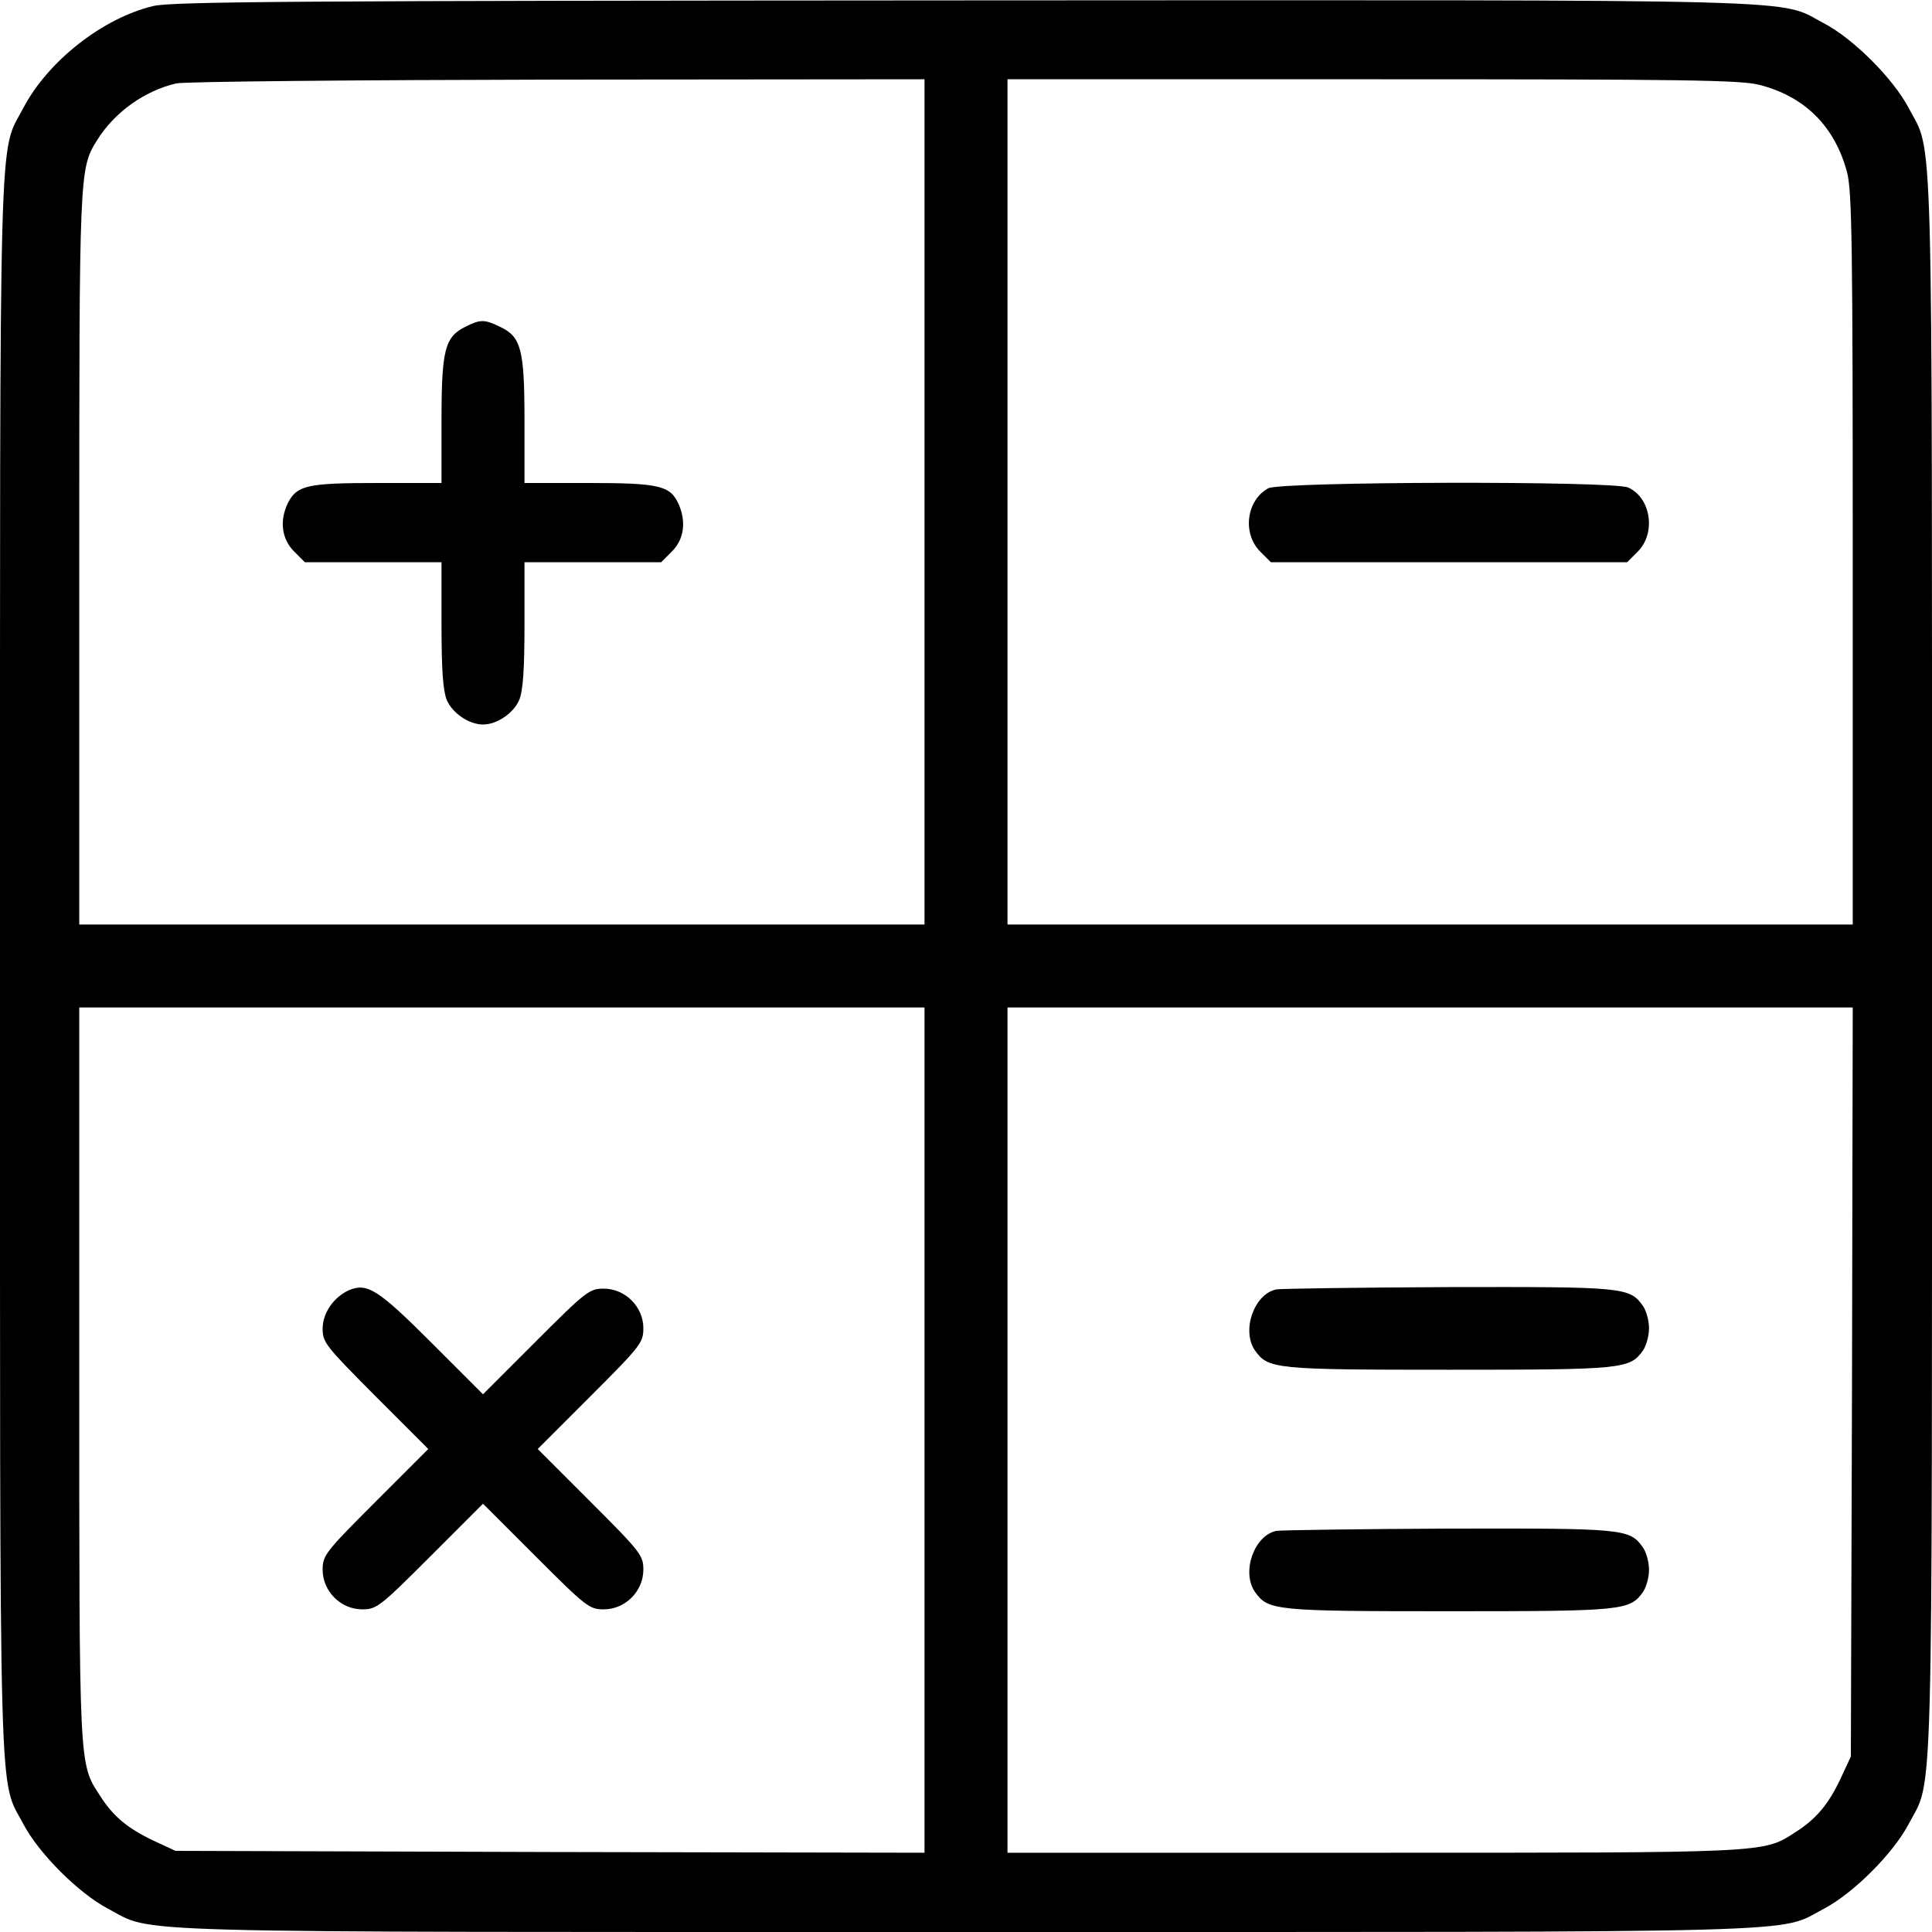
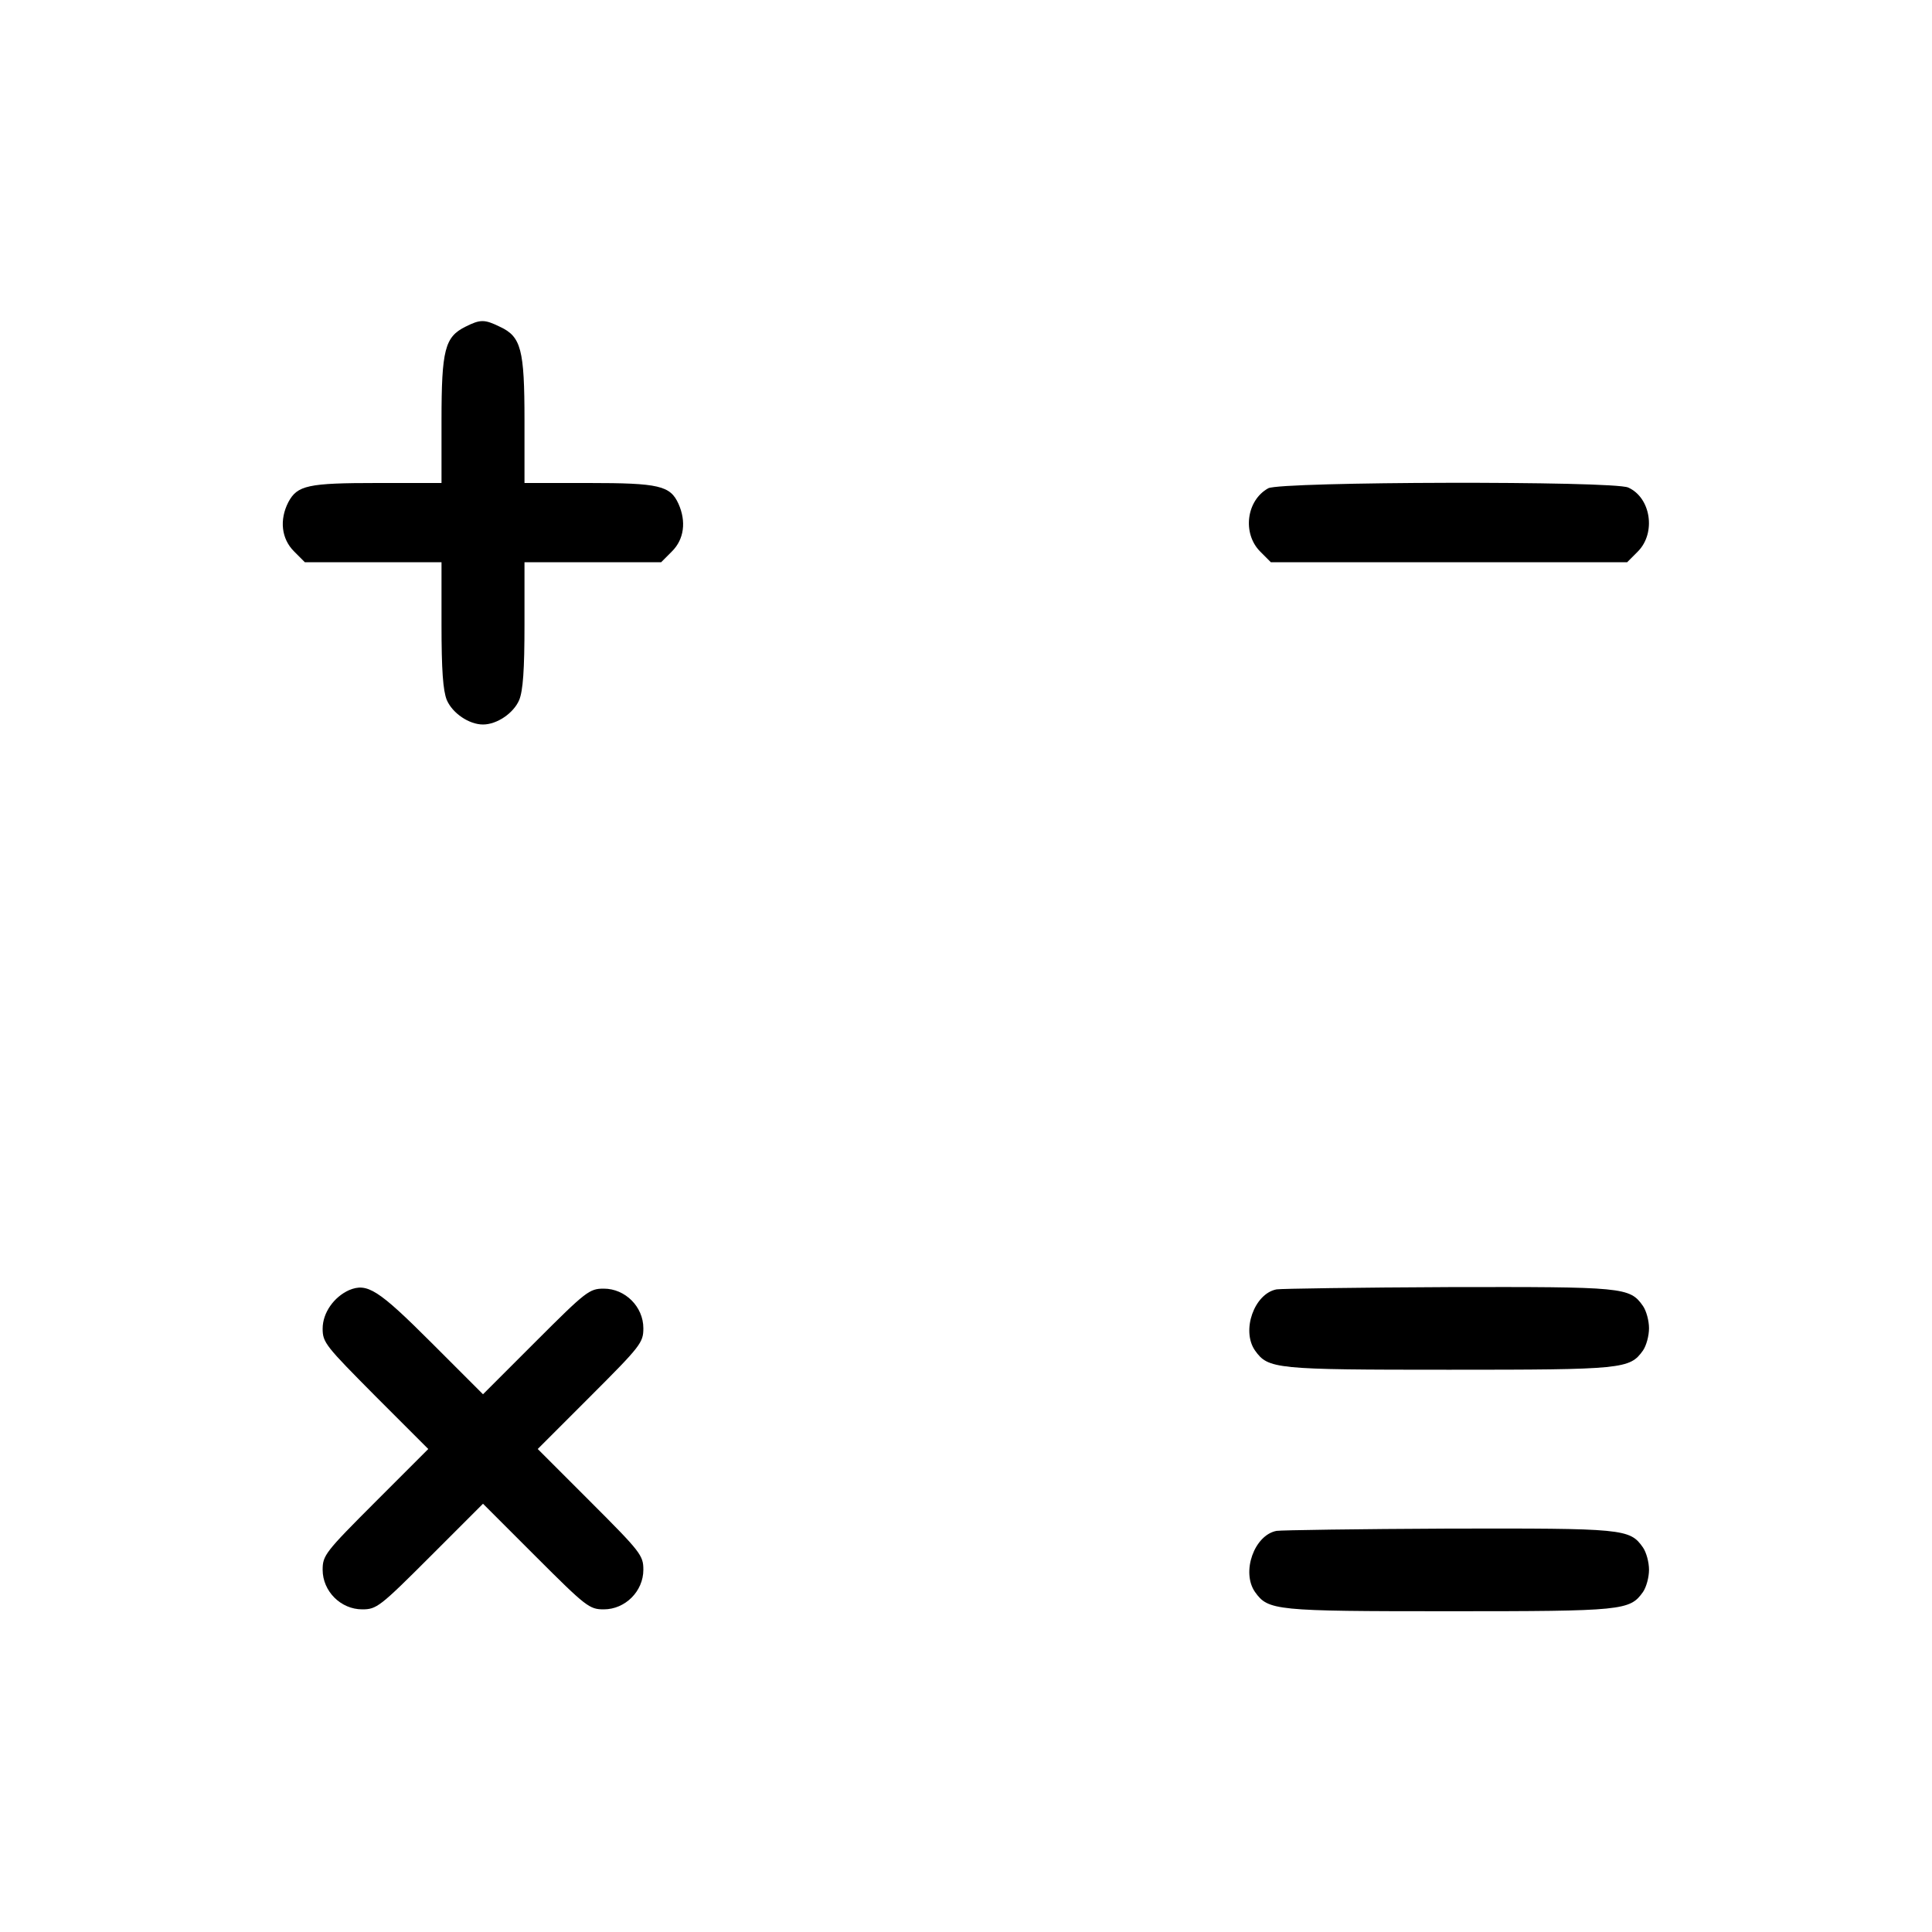
<svg xmlns="http://www.w3.org/2000/svg" width="40" height="40" viewBox="0 0 40 40" fill="none">
  <g clip-path="url(#clip0_1042_1291)">
-     <path d="M3.172 0.125C2.125 0.375 0.992 1.266 0.484 2.234C-0.031 3.219 -9.80828e-07 2.047 -9.80828e-07 20C-9.80828e-07 37.953 -0.031 36.781 0.484 37.766C0.805 38.375 1.625 39.195 2.234 39.516C3.219 40.031 2.047 40 20 40C37.953 40 36.781 40.031 37.766 39.516C38.375 39.195 39.195 38.375 39.516 37.766C40.031 36.781 40 37.953 40 20C40 2.047 40.031 3.219 39.516 2.234C39.195 1.625 38.375 0.805 37.766 0.484C36.781 -0.031 37.961 0 19.961 0.008C6.141 0.016 3.562 0.031 3.172 0.125ZM19.141 10.391V19.141H10.391H1.641V11.578C1.641 3.555 1.641 3.492 2.008 2.906C2.367 2.328 2.984 1.883 3.648 1.727C3.812 1.688 7.367 1.656 11.547 1.648L19.141 1.641V10.391ZM36.43 1.758C37.375 2 37.992 2.625 38.242 3.57C38.344 3.953 38.359 5.125 38.359 11.578V19.141H29.609H20.859V10.391V1.641H28.422C34.859 1.641 36.047 1.656 36.43 1.758ZM19.141 29.609V38.359L11.391 38.344L3.633 38.32L3.164 38.102C2.641 37.852 2.336 37.602 2.062 37.164C1.633 36.508 1.641 36.609 1.641 28.422V20.859H10.391H19.141V29.609ZM38.344 28.609L38.32 36.367L38.102 36.836C37.852 37.359 37.602 37.664 37.164 37.938C36.508 38.367 36.609 38.359 28.422 38.359H20.859V29.609V20.859H29.609H38.359L38.344 28.609Z" fill="black" />
    <path d="M9.633 6.766C9.211 6.977 9.141 7.242 9.141 8.703V10H7.812C6.375 10 6.156 10.047 5.969 10.398C5.781 10.766 5.828 11.156 6.086 11.414L6.312 11.641H7.727H9.141V12.93C9.141 13.875 9.172 14.297 9.25 14.492C9.367 14.766 9.711 15 10 15C10.289 15 10.633 14.766 10.75 14.492C10.828 14.297 10.859 13.875 10.859 12.93V11.641H12.273H13.688L13.914 11.414C14.164 11.164 14.211 10.797 14.047 10.43C13.875 10.055 13.648 10 12.188 10H10.859V8.703C10.859 7.234 10.789 6.969 10.351 6.766C10.031 6.609 9.945 6.609 9.633 6.766Z" fill="black" />
    <path d="M26.258 10.109C25.805 10.359 25.719 11.039 26.086 11.414L26.312 11.641H30H33.688L33.914 11.414C34.289 11.031 34.18 10.305 33.711 10.094C33.406 9.953 26.516 9.969 26.258 10.109Z" fill="black" />
    <path d="M7.227 26.711C6.914 26.852 6.68 27.18 6.68 27.508C6.68 27.797 6.742 27.867 7.773 28.906L8.867 30L7.773 31.094C6.734 32.133 6.68 32.203 6.68 32.5C6.68 32.945 7.055 33.32 7.5 33.32C7.797 33.32 7.867 33.266 8.906 32.227L10 31.133L11.094 32.227C12.133 33.266 12.203 33.32 12.5 33.32C12.945 33.32 13.32 32.945 13.32 32.5C13.32 32.203 13.266 32.133 12.227 31.094L11.133 30L12.227 28.906C13.266 27.867 13.32 27.797 13.32 27.5C13.32 27.055 12.945 26.68 12.5 26.68C12.203 26.68 12.133 26.734 11.094 27.773L10 28.867L8.93 27.797C7.828 26.695 7.602 26.555 7.227 26.711Z" fill="black" />
    <path d="M26.43 26.695C25.969 26.781 25.695 27.547 25.984 27.961C26.258 28.344 26.391 28.359 30 28.359C33.609 28.359 33.742 28.344 34.016 27.961C34.086 27.859 34.141 27.656 34.141 27.5C34.141 27.344 34.086 27.141 34.016 27.039C33.742 26.648 33.617 26.641 29.984 26.648C28.125 26.656 26.523 26.68 26.43 26.695Z" fill="black" />
    <path d="M26.43 31.695C25.969 31.781 25.695 32.547 25.984 32.961C26.258 33.344 26.391 33.359 30 33.359C33.609 33.359 33.742 33.344 34.016 32.961C34.086 32.859 34.141 32.656 34.141 32.5C34.141 32.344 34.086 32.141 34.016 32.039C33.742 31.648 33.617 31.641 29.984 31.648C28.125 31.656 26.523 31.68 26.43 31.695Z" fill="black" />
  </g>
  <defs>
    <clipPath id="clip0_1042_1291">
      <rect width="40" height="40" fill="white" />
    </clipPath>
  </defs>
</svg>